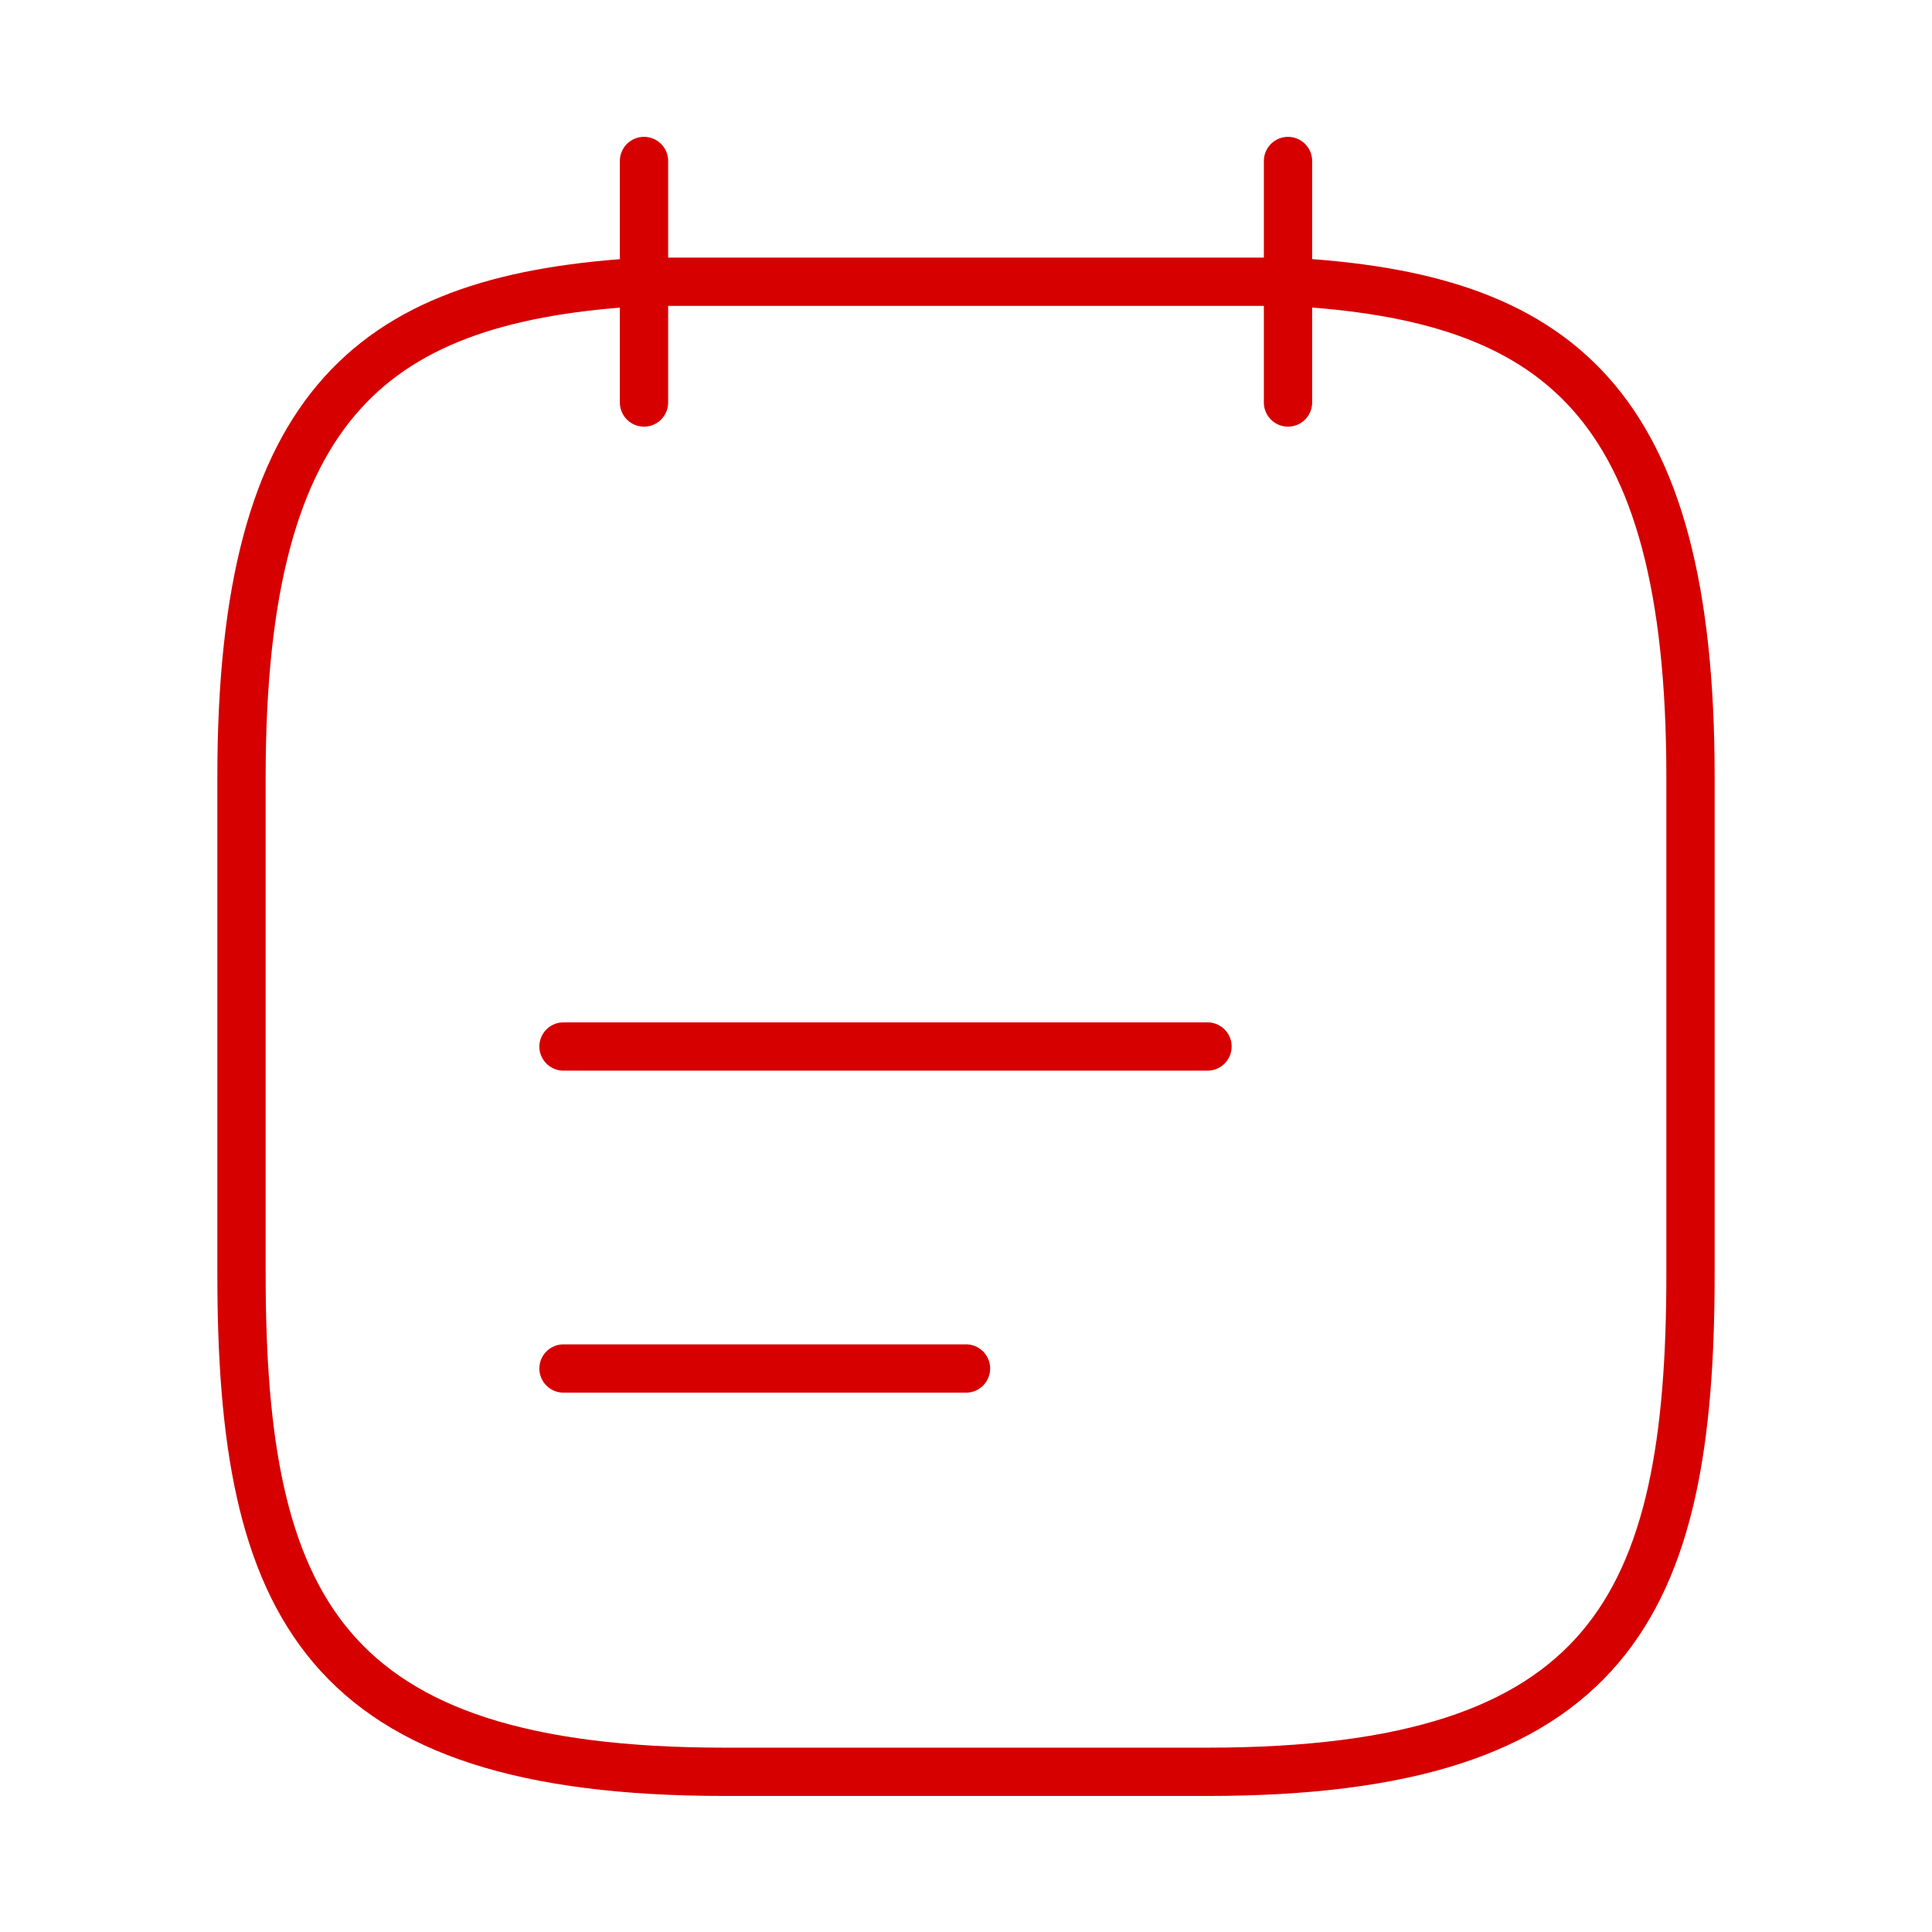
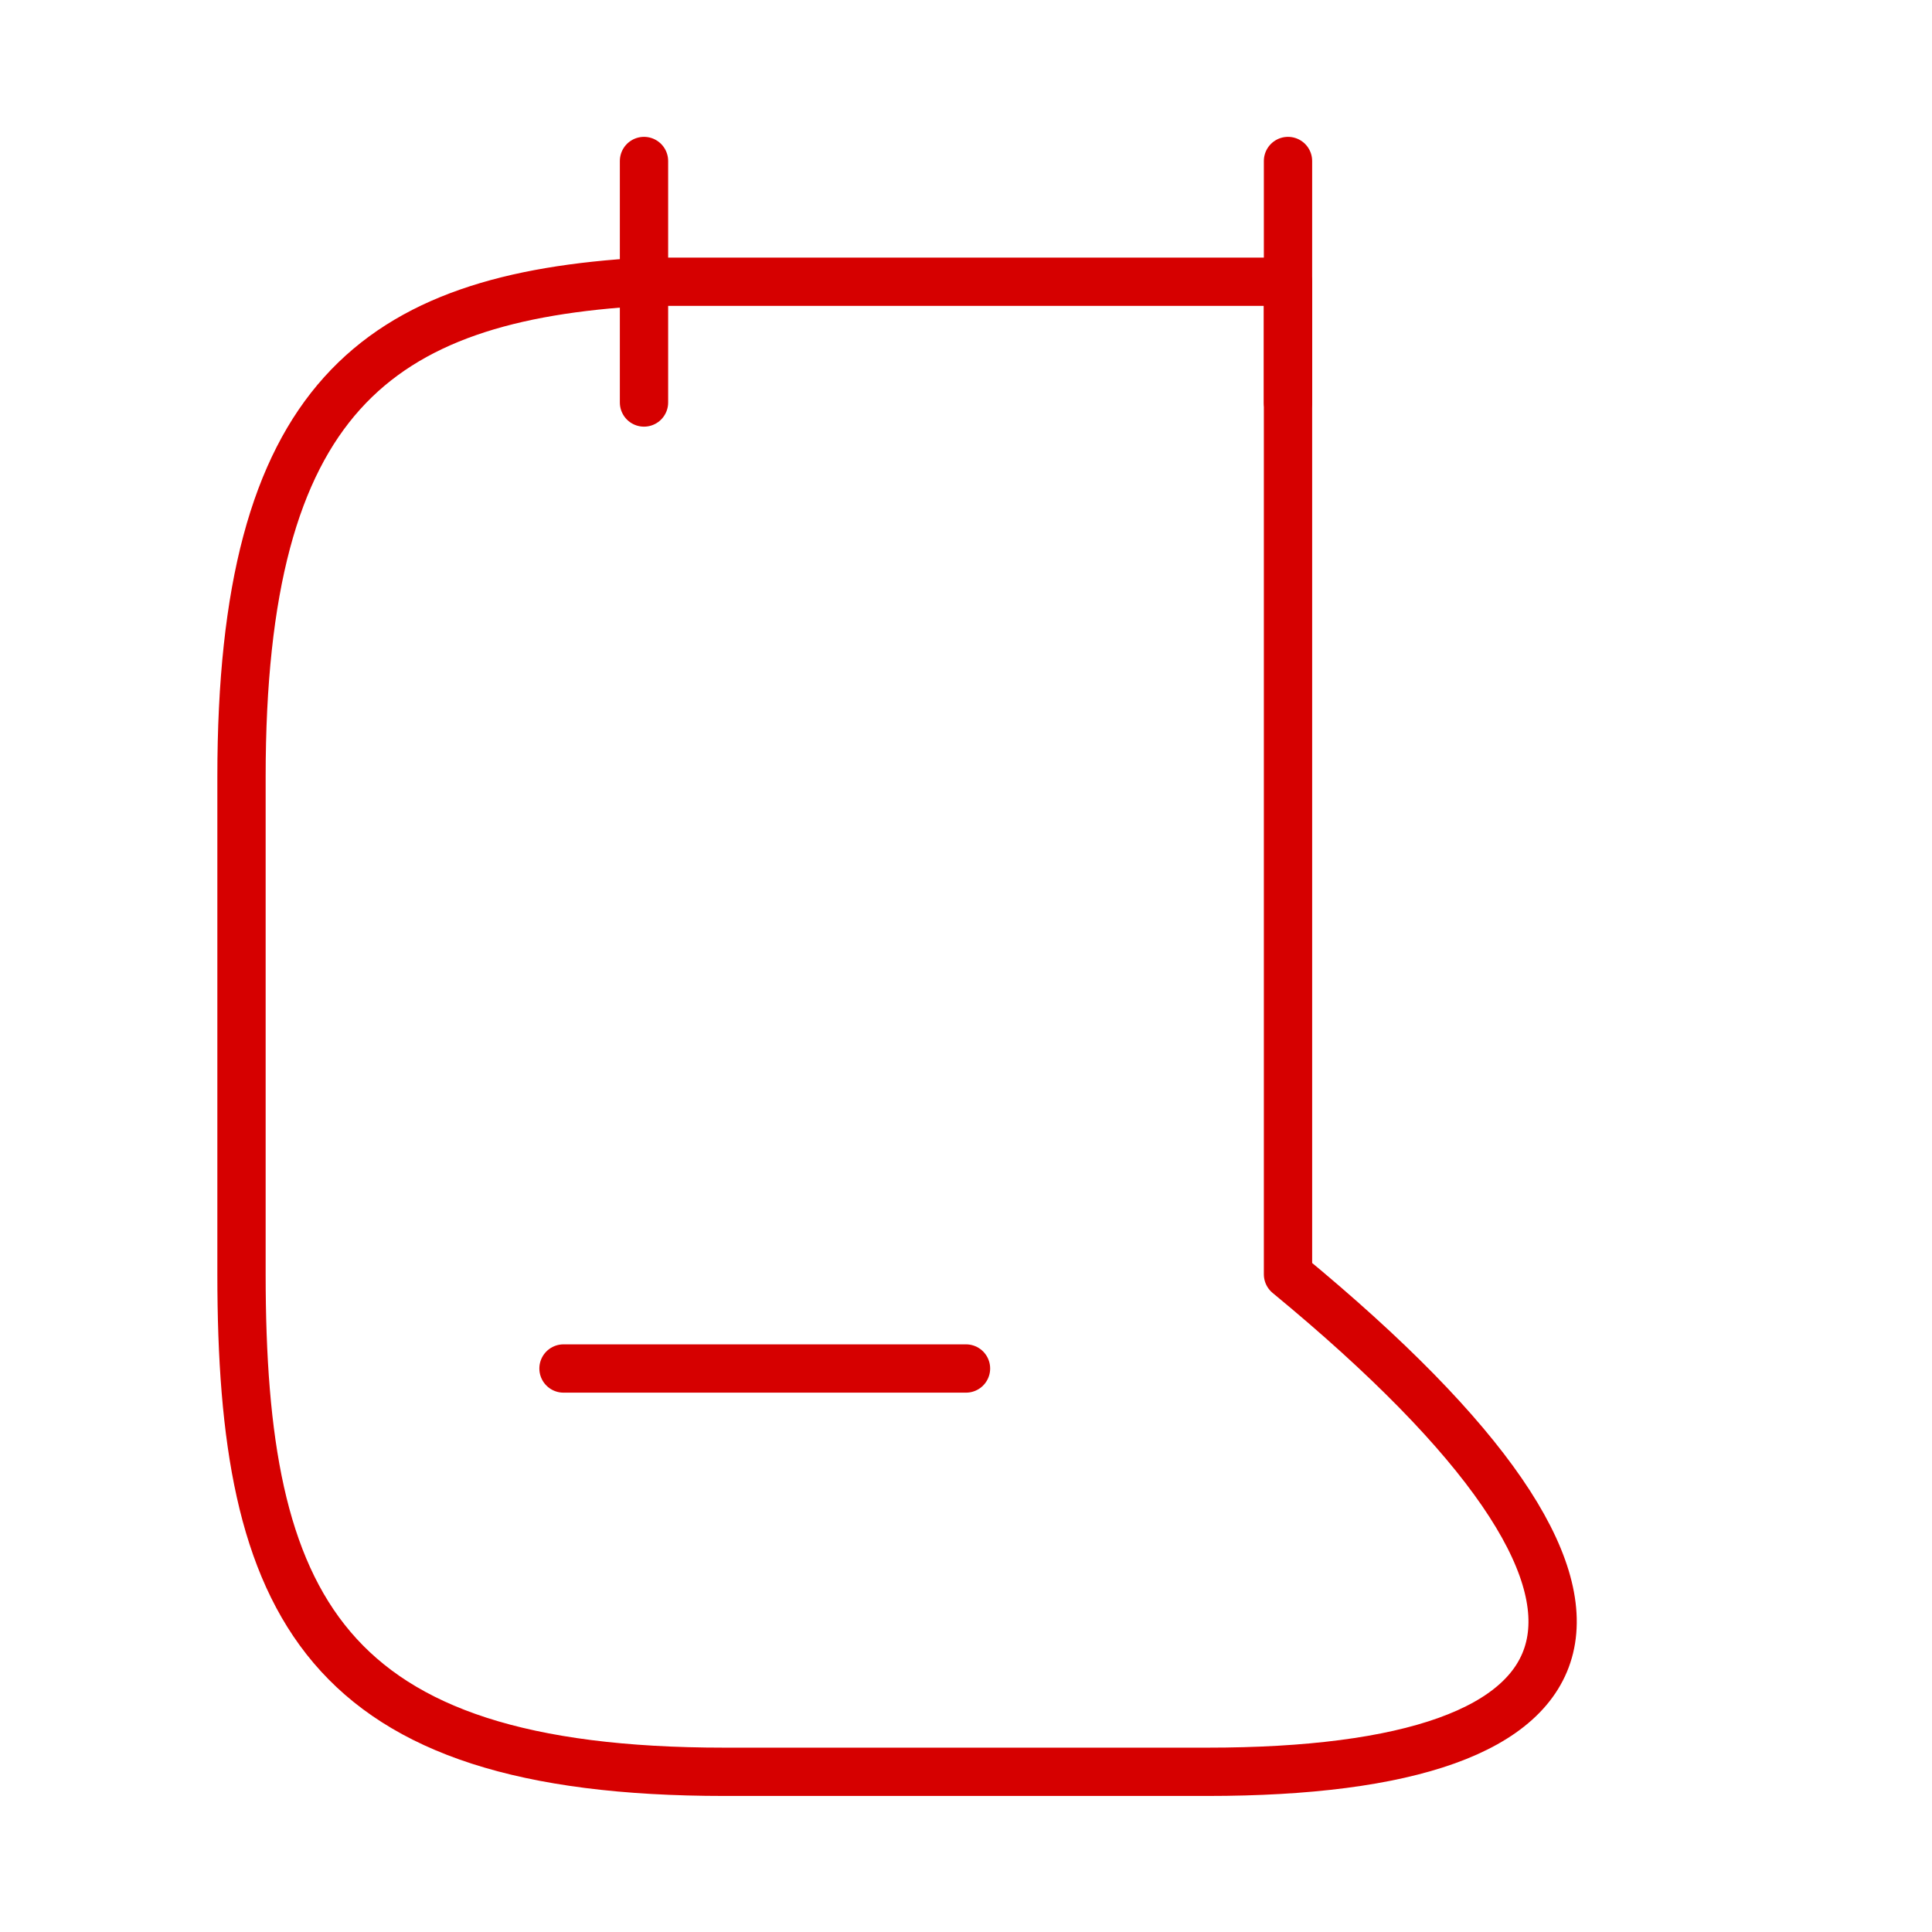
<svg xmlns="http://www.w3.org/2000/svg" width="60" height="60" viewBox="0 0 60 60" fill="none">
  <path d="M20 5V12.5" stroke="#D60000" stroke-width="1.5" stroke-miterlimit="10" stroke-linecap="round" stroke-linejoin="round" />
  <path d="M40 5V12.5" stroke="#D60000" stroke-width="1.5" stroke-miterlimit="10" stroke-linecap="round" stroke-linejoin="round" />
-   <path d="M17.5 32.5H37.5" stroke="#D60000" stroke-width="1.5" stroke-miterlimit="10" stroke-linecap="round" stroke-linejoin="round" />
  <path d="M17.5 42.5H30" stroke="#D60000" stroke-width="1.5" stroke-miterlimit="10" stroke-linecap="round" stroke-linejoin="round" />
-   <path d="M40 8.75C48.325 9.2 52.5 12.375 52.5 24.125V39.575C52.5 49.875 50 55.025 37.5 55.025H22.5C10 55.025 7.5 49.875 7.5 39.575V24.125C7.5 12.375 11.675 9.225 20 8.75H40Z" stroke="#D60000" stroke-width="1.5" stroke-miterlimit="10" stroke-linecap="round" stroke-linejoin="round" />
+   <path d="M40 8.75V39.575C52.5 49.875 50 55.025 37.5 55.025H22.5C10 55.025 7.5 49.875 7.5 39.575V24.125C7.5 12.375 11.675 9.225 20 8.75H40Z" stroke="#D60000" stroke-width="1.5" stroke-miterlimit="10" stroke-linecap="round" stroke-linejoin="round" />
</svg>